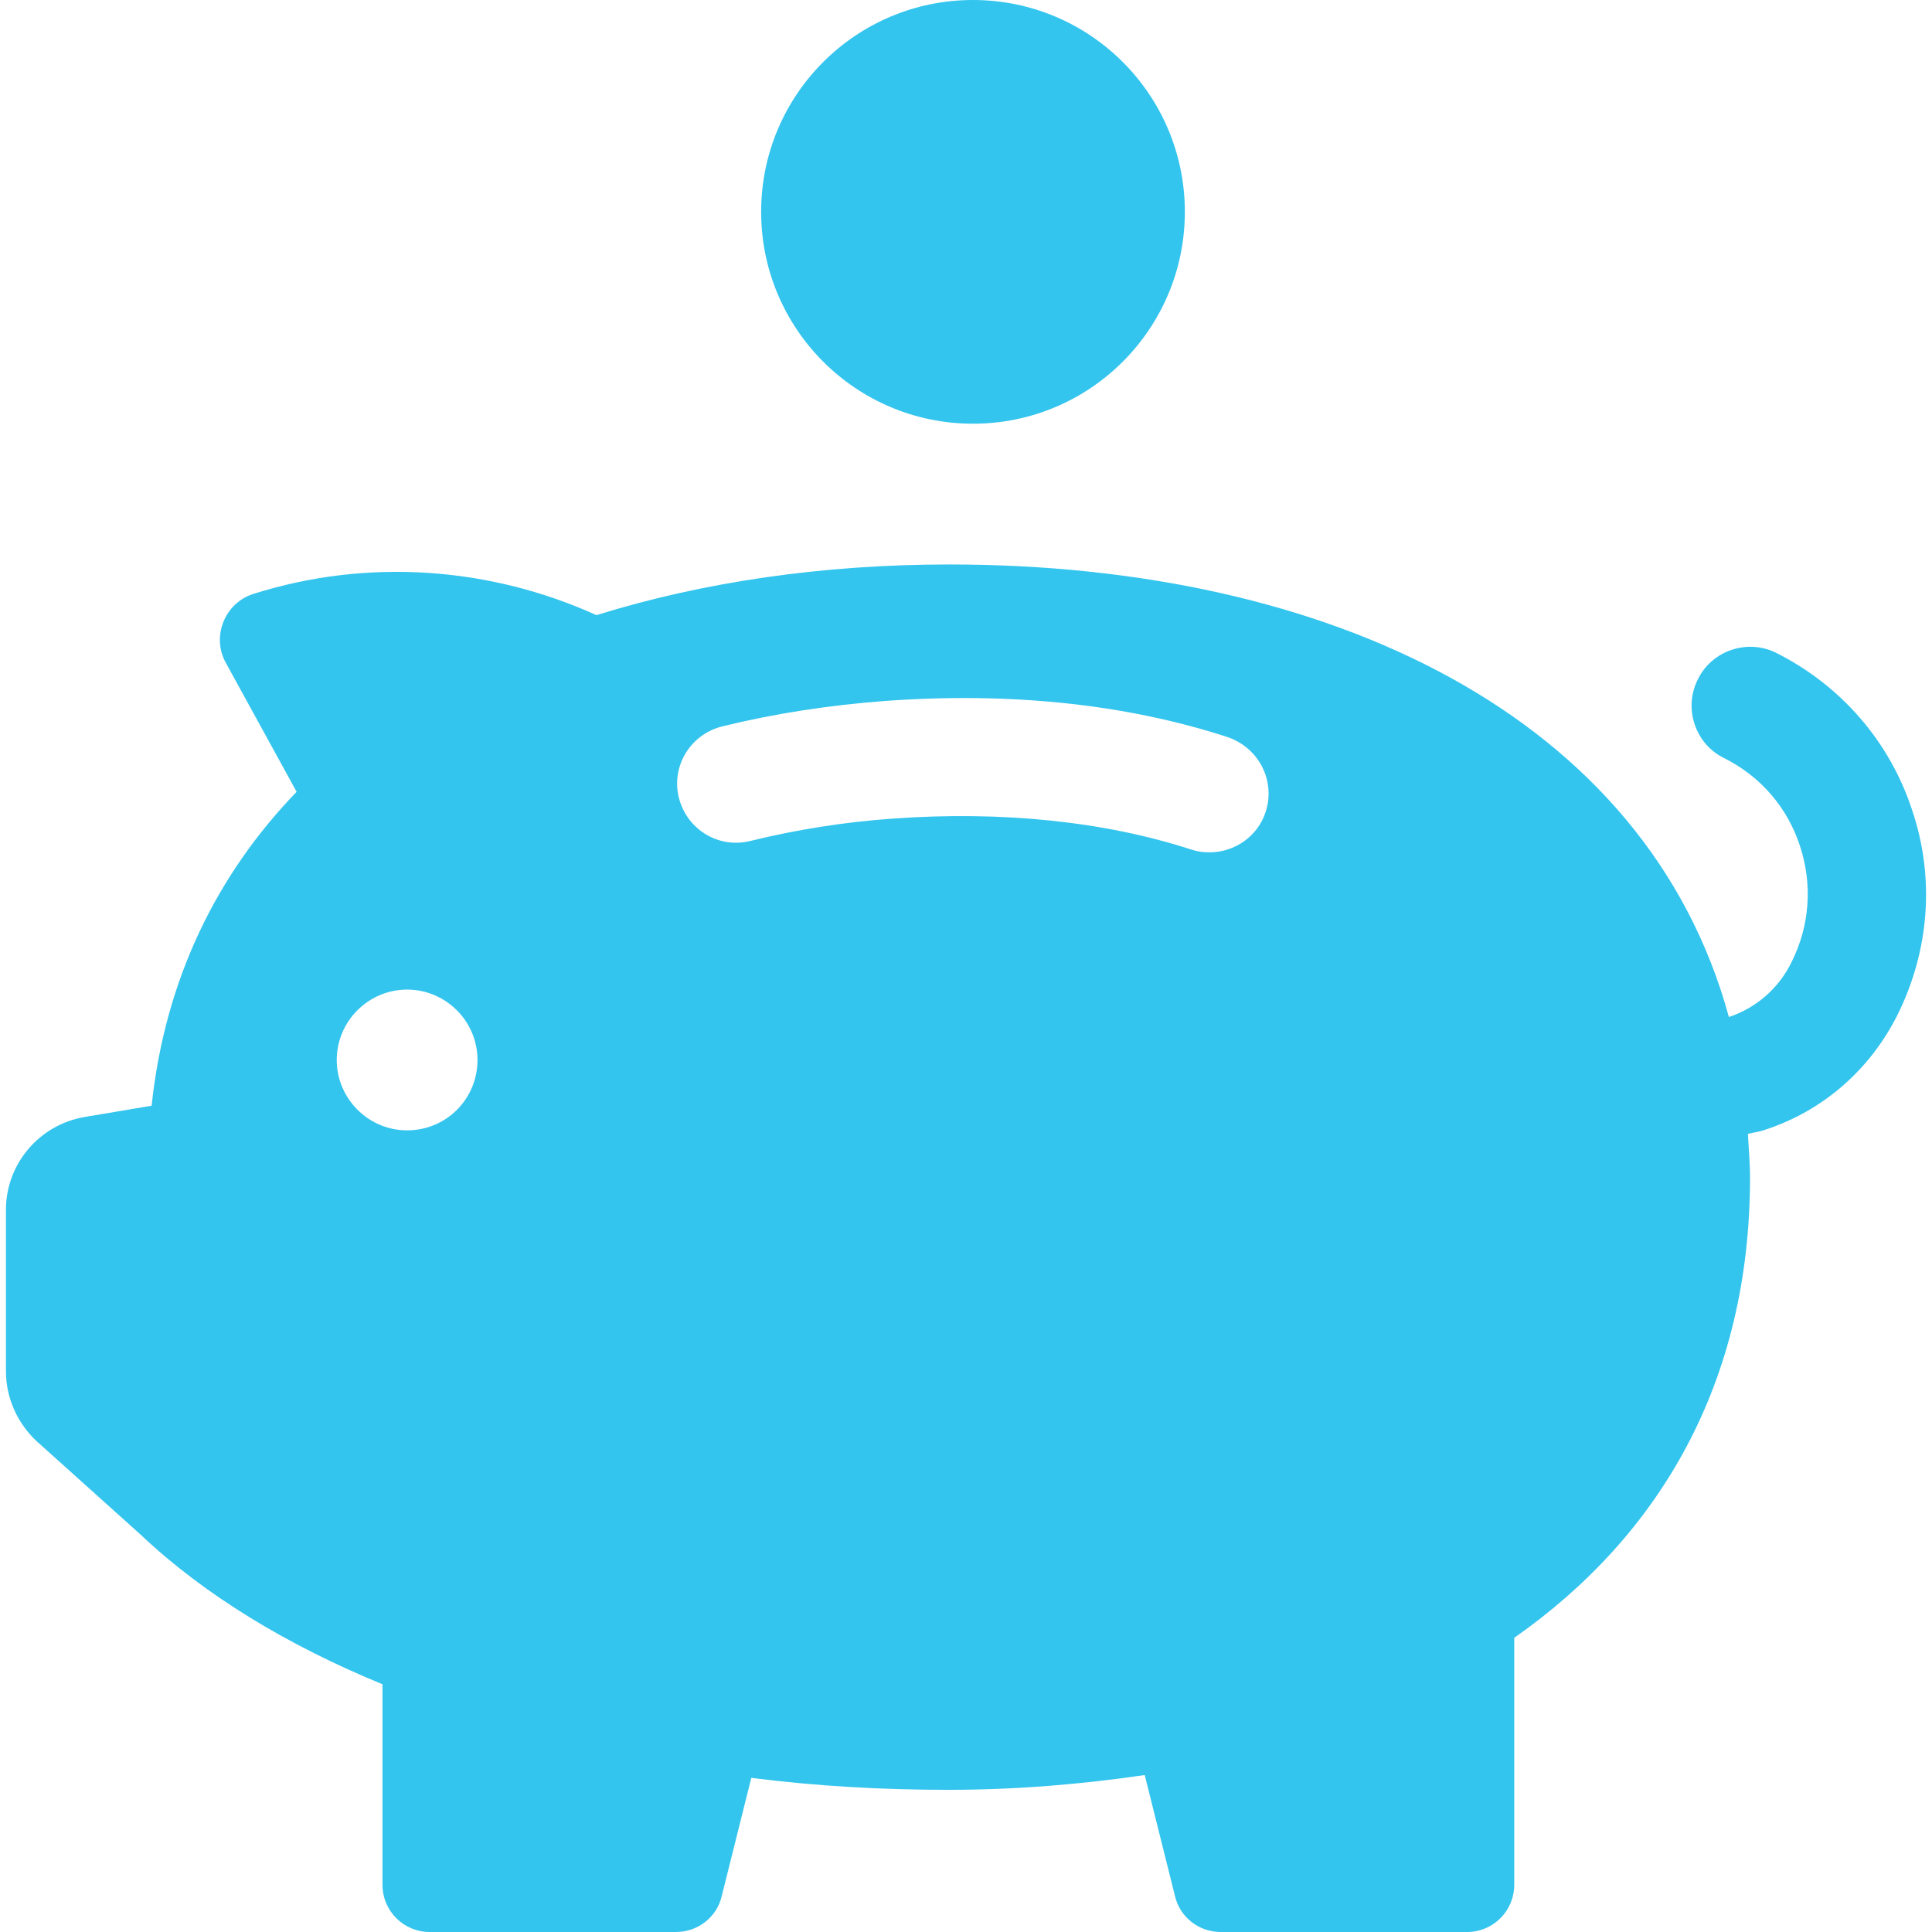
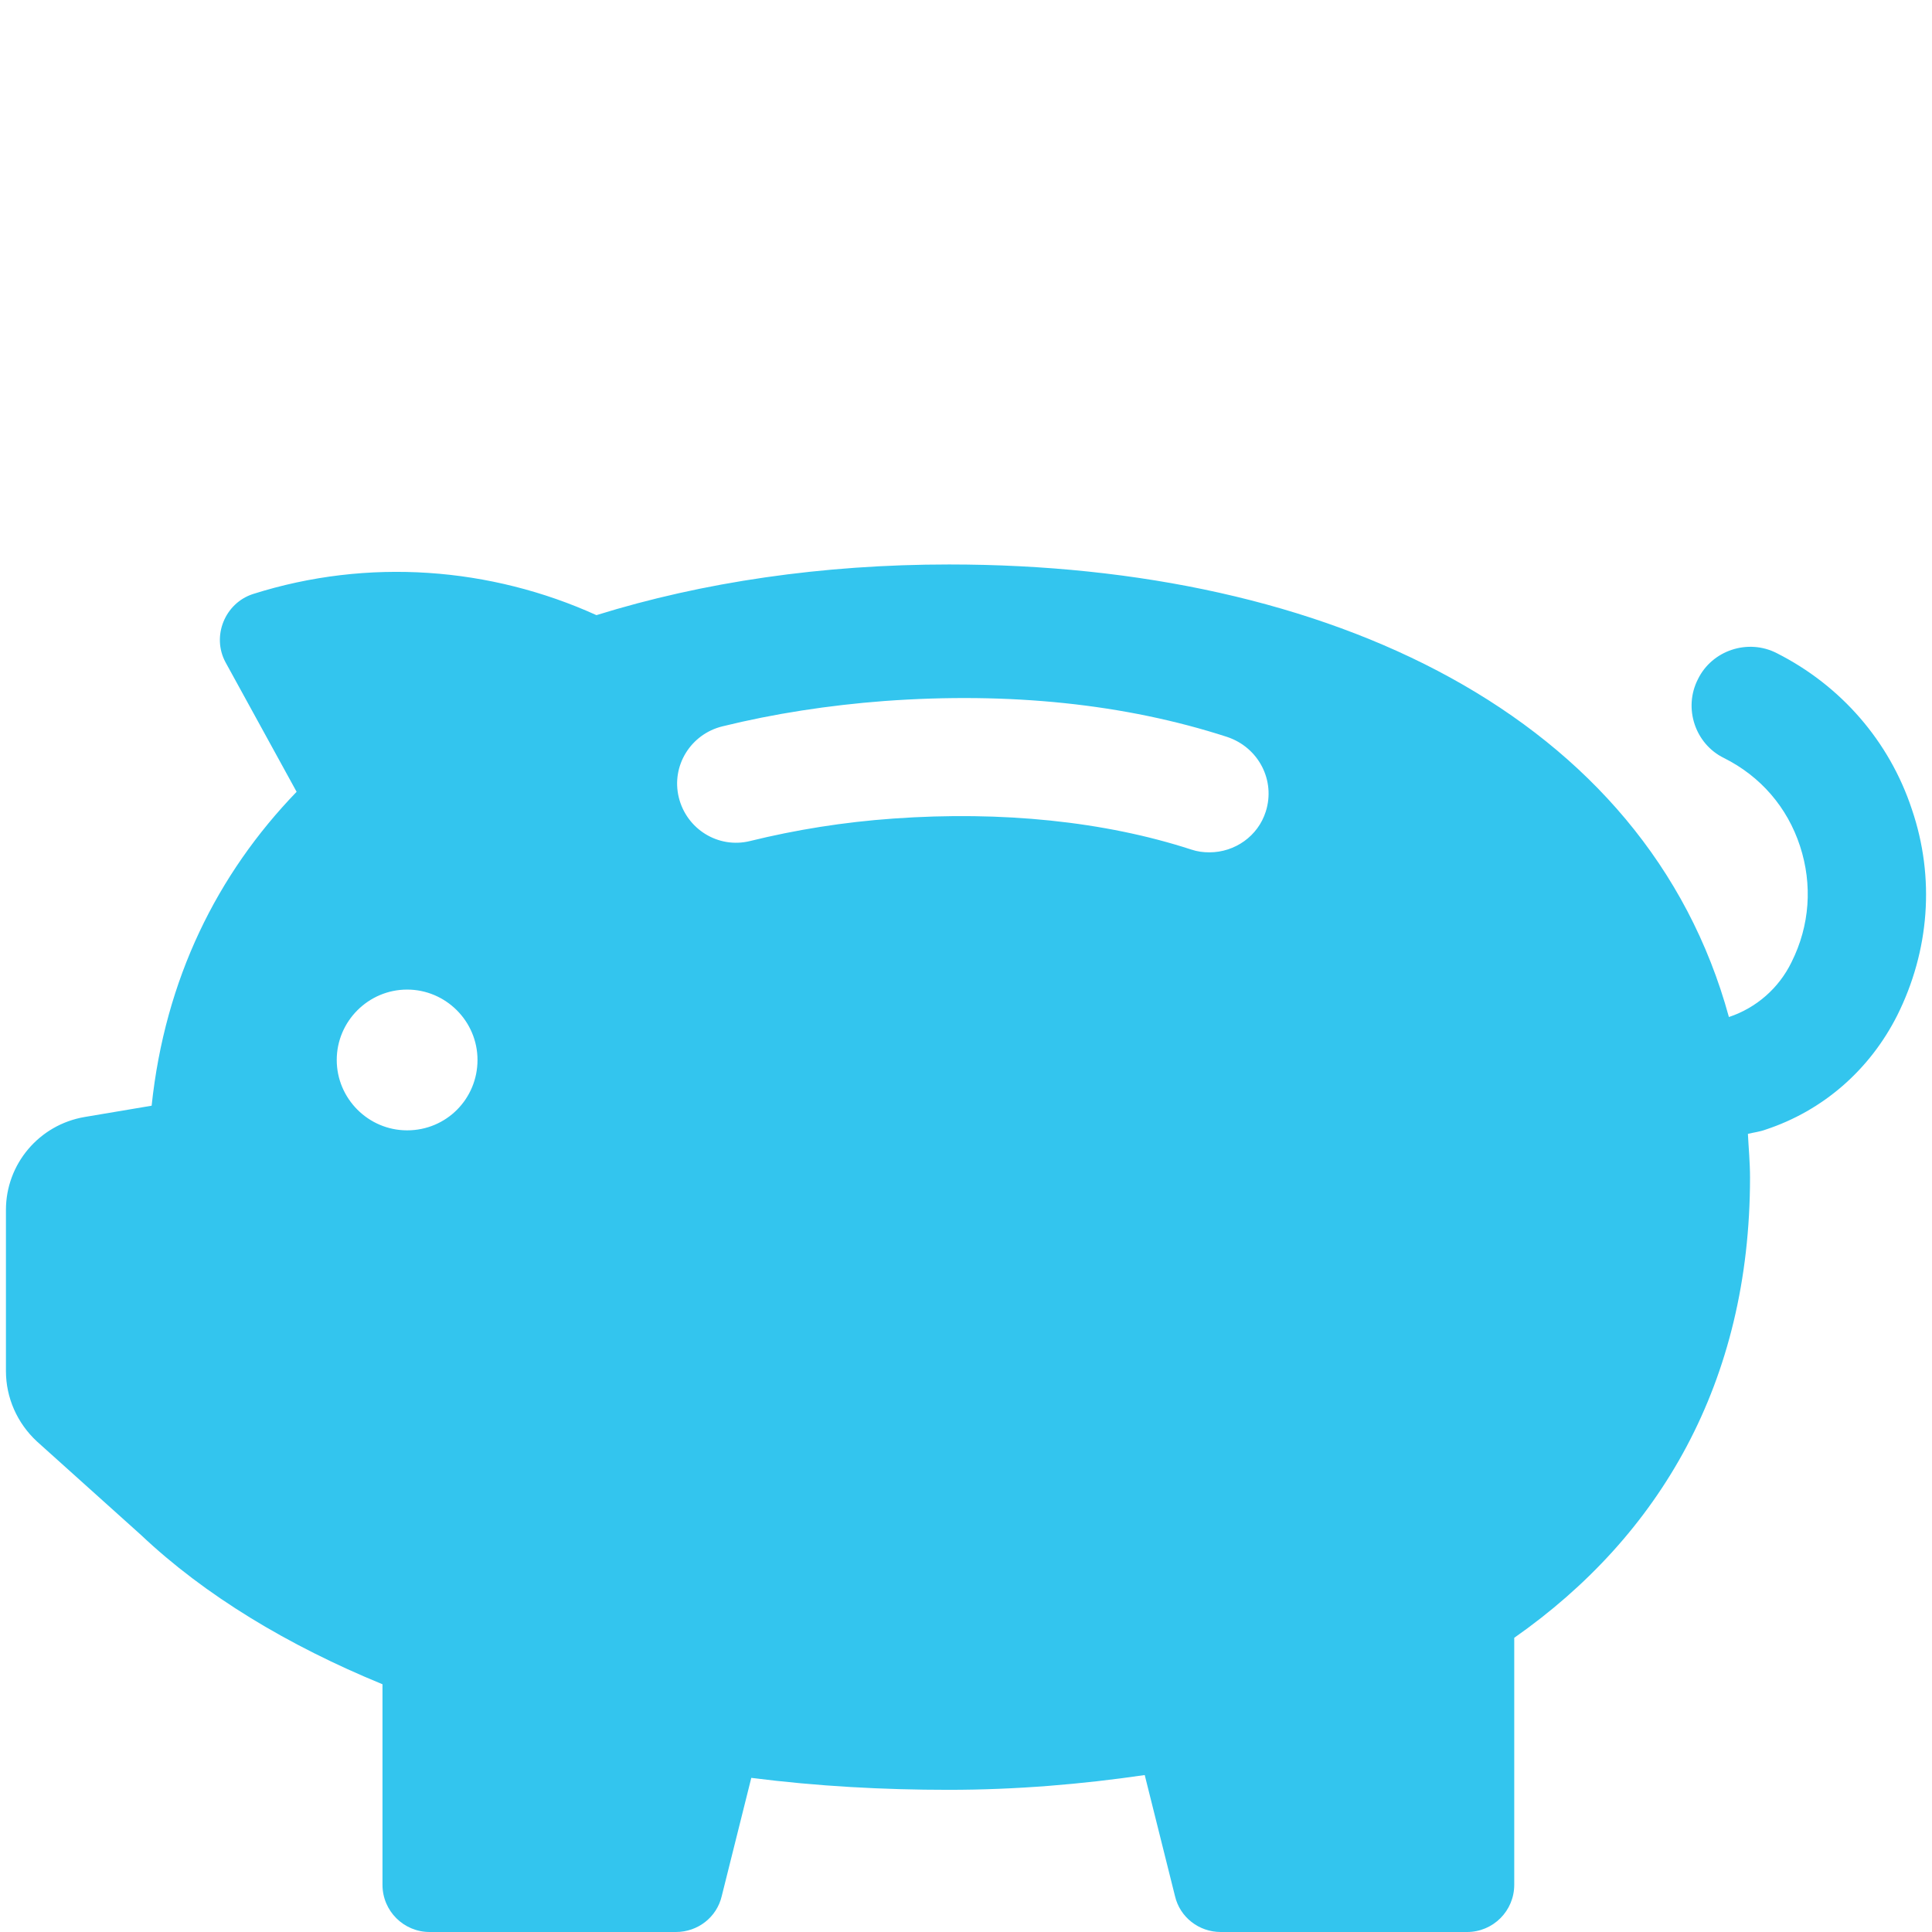
<svg xmlns="http://www.w3.org/2000/svg" xmlns:ns1="http://sodipodi.sourceforge.net/DTD/sodipodi-0.dtd" xmlns:ns2="http://www.inkscape.org/namespaces/inkscape" version="1.1" id="Layer_1" x="0px" y="0px" viewBox="0 0 272.812 274.5" xml:space="preserve" ns1:docname="backup-loans-and-financing.svg" width="45" height="45" ns2:version="1.2.2 (732a01da63, 2022-12-09)">
  <defs id="defs15" />
  <ns1:namedview id="namedview13" pagecolor="#ffffff" bordercolor="#000000" borderopacity="0.25" ns2:showpageshadow="2" ns2:pageopacity="0.0" ns2:pagecheckerboard="0" ns2:deskcolor="#d1d1d1" showgrid="false" ns2:zoom="1.5441176" ns2:cx="122.07619" ns2:cy="136.64762" ns2:window-width="1366" ns2:window-height="705" ns2:window-x="-8" ns2:window-y="-8" ns2:window-maximized="1" ns2:current-layer="Layer_1" />
  <style type="text/css" id="style2">
	.st0{fill:#33C5EE;}
</style>
  <g id="g10" transform="translate(-46,-32.8)">
    <g id="g8">
      <path class="st0" d="m 316.8,147.8 c -3.2,-9.7 -10.1,-17.6 -19.2,-22.2 -4.1,-2.1 -9.2,-0.4 -11.2,3.7 -2.1,4.1 -0.4,9.2 3.7,11.2 5.2,2.6 9,7 10.8,12.5 1.8,5.5 1.4,11.3 -1.2,16.5 -1.8,3.7 -5,6.5 -8.9,7.8 C 279.1,134.5 234,113 180,113 c -18,0 -35,2.5 -50.1,7.2 -15,-6.8 -32.4,-8.2 -48.8,-3 -4,1.3 -5.9,6 -3.9,9.7 l 10.1,18.4 C 76,157 68.6,171.9 66.7,189.9 l -9.5,1.6 C 50.7,192.6 46,198.2 46,204.7 v 22.9 c 0,3.8 1.6,7.4 4.4,10 l 14.8,13.3 v 0 c 9.1,8.6 20.9,15.7 34.3,21.2 v 28.5 c 0,3.7 3,6.7 6.7,6.7 h 35 c 3.1,0 5.8,-2.1 6.5,-5.1 l 4.2,-16.8 c 9.4,1.2 18.8,1.7 28,1.7 9.7,0 19,-0.8 27.9,-2.1 l 4.3,17.2 c 0.7,3 3.4,5.1 6.5,5.1 h 35 c 3.7,0 6.7,-3 6.7,-6.7 v -35.1 c 20.7,-14.5 33.5,-36.3 33.5,-65.4 0,-2.1 -0.2,-4.2 -0.3,-6.2 0.8,-0.2 1.7,-0.3 2.5,-0.6 8.2,-2.7 14.8,-8.5 18.7,-16.2 4.6,-9.2 5.4,-19.6 2.1,-29.3 z M 103,193.4 c -5.5,0 -10,-4.5 -10,-10 0,-5.5 4.5,-10 10,-10 5.5,0 10,4.5 10,10 0,5.5 -4.4,10 -10,10 z m 122,-45.3 c -1.1,3.5 -4.4,5.8 -8,5.8 -0.9,0 -1.7,-0.1 -2.6,-0.4 -12.3,-4 -26.9,-5.5 -42.3,-4.4 -7.1,0.5 -13.9,1.6 -20.4,3.2 -4.5,1.1 -9,-1.7 -10.1,-6.2 -1.1,-4.5 1.7,-9 6.2,-10.1 7.3,-1.8 15.1,-3 23,-3.6 17.8,-1.3 34.2,0.4 48.7,5.1 4.5,1.5 6.9,6.2 5.5,10.6 z" id="path4" />
-       <circle class="st0" cx="183.4" cy="62.9" r="30.1" id="circle6" />
    </g>
  </g>
</svg>